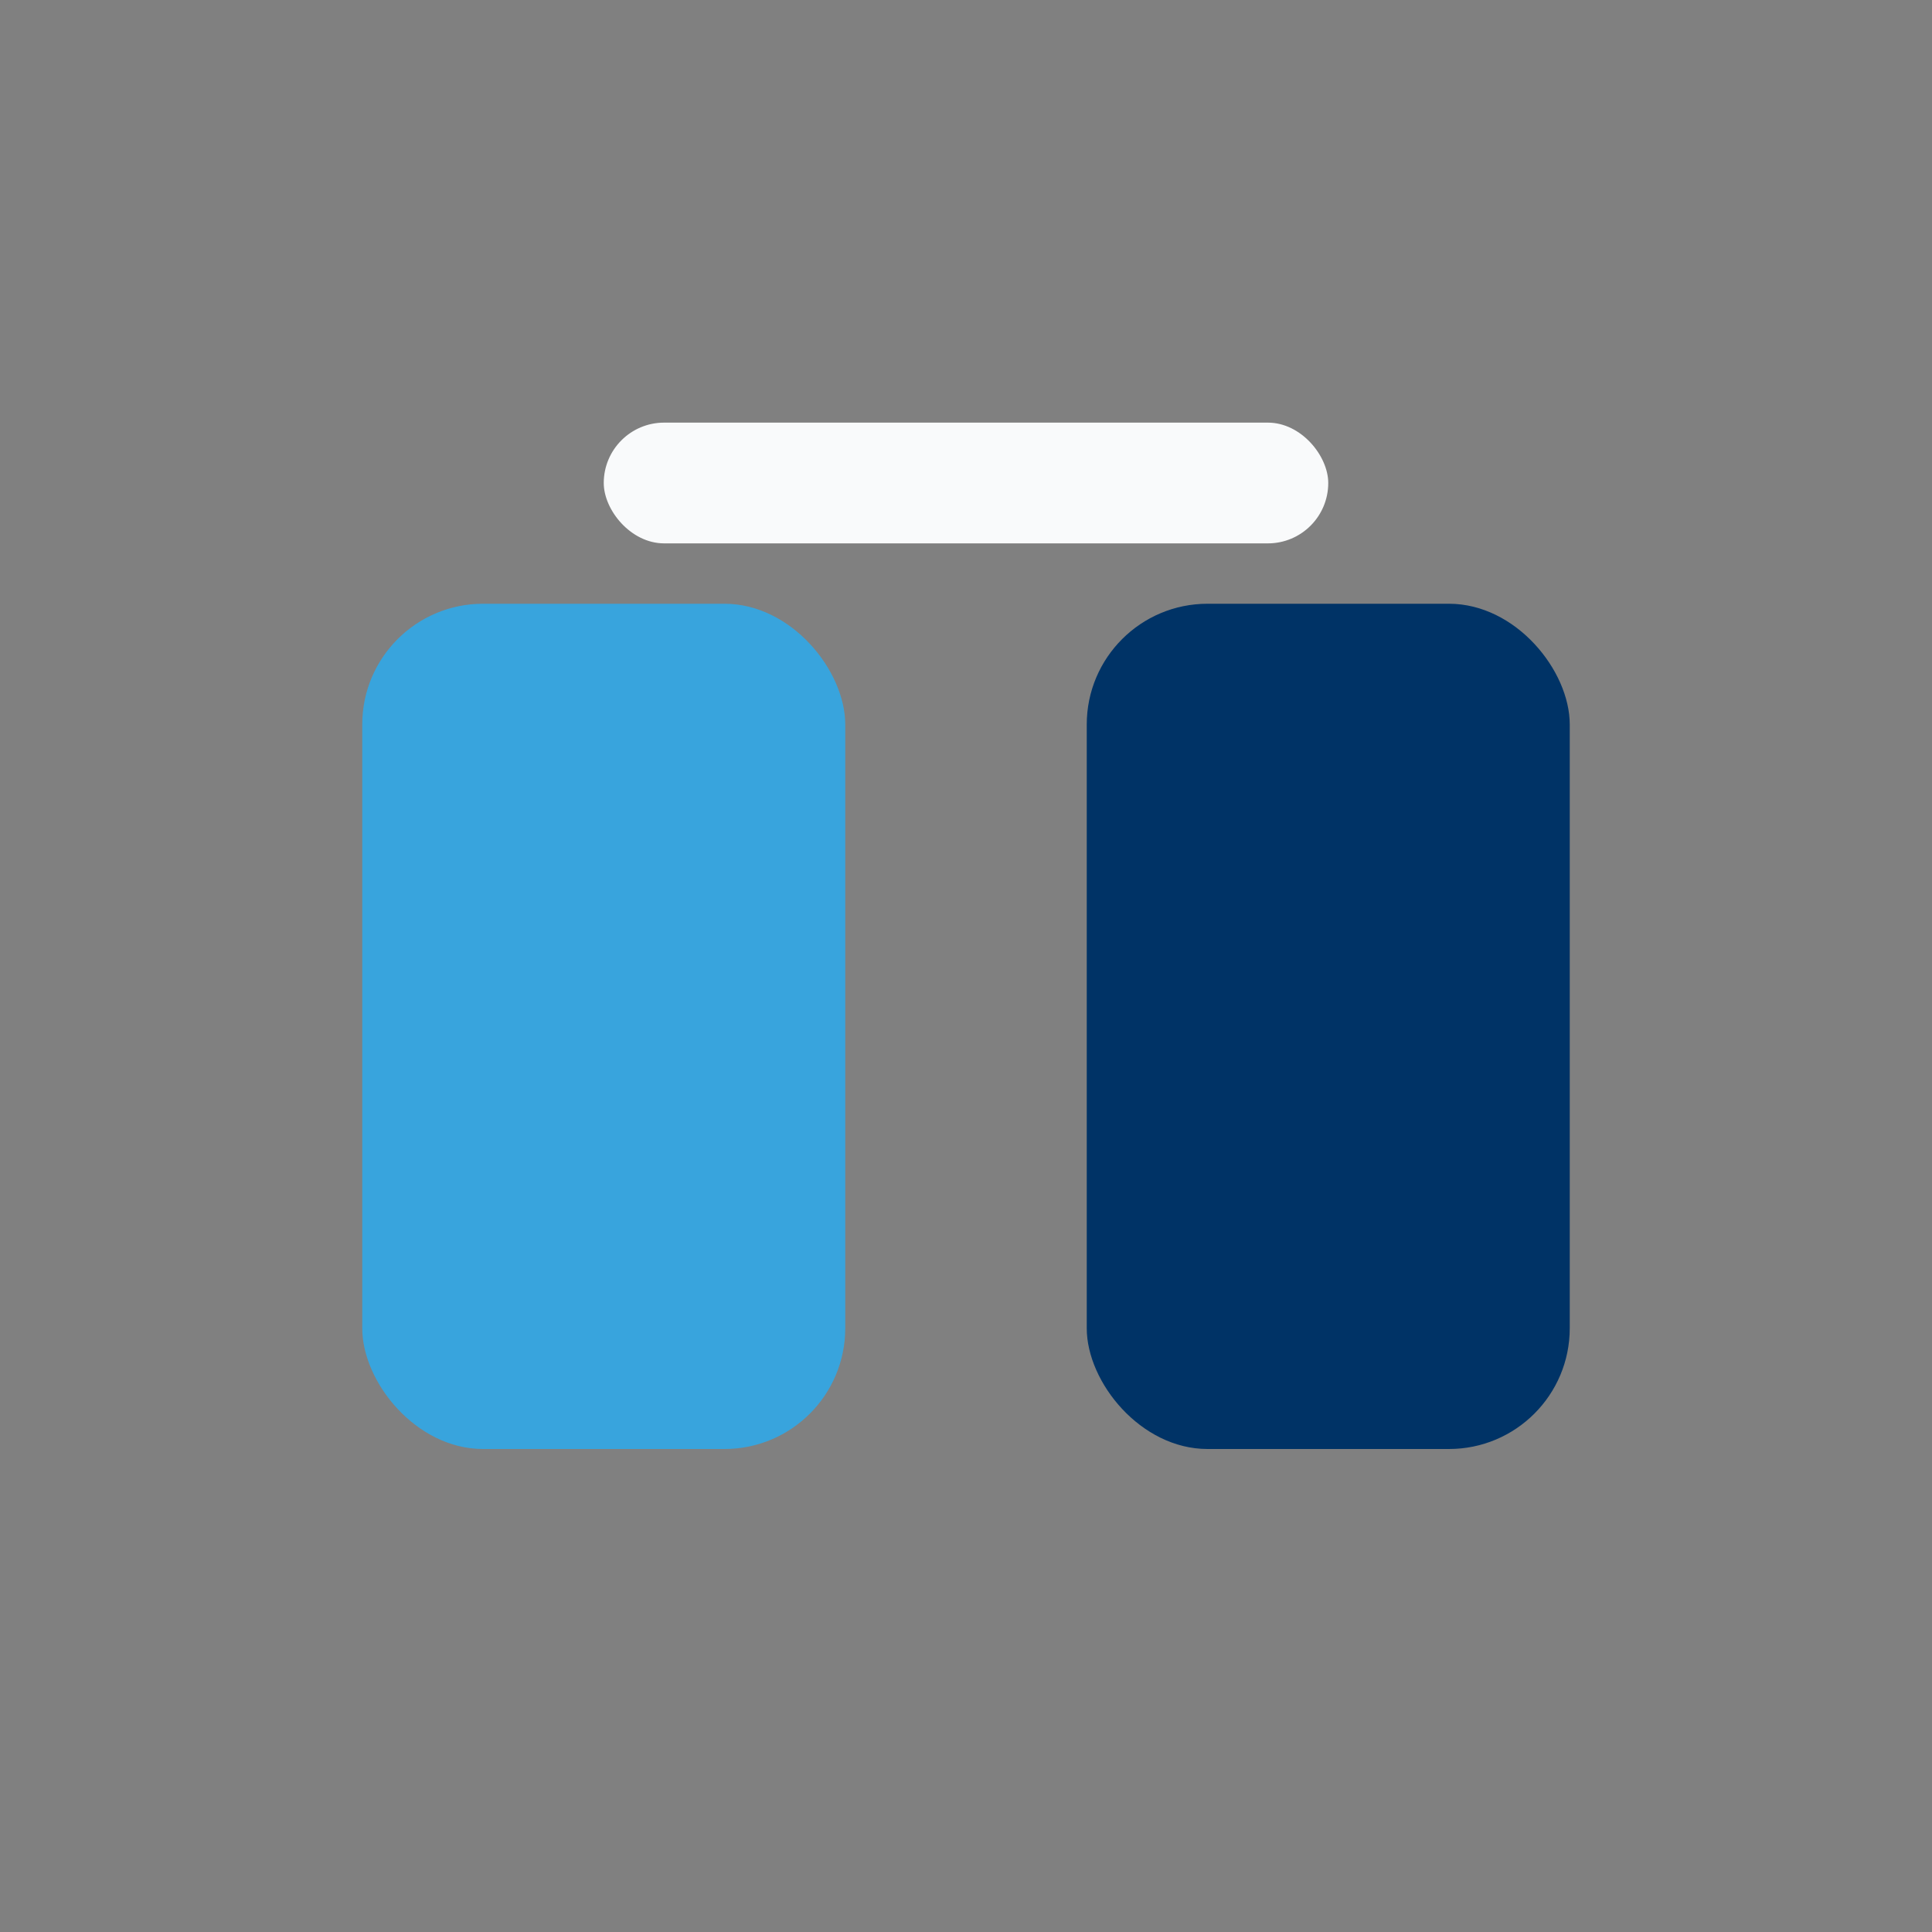
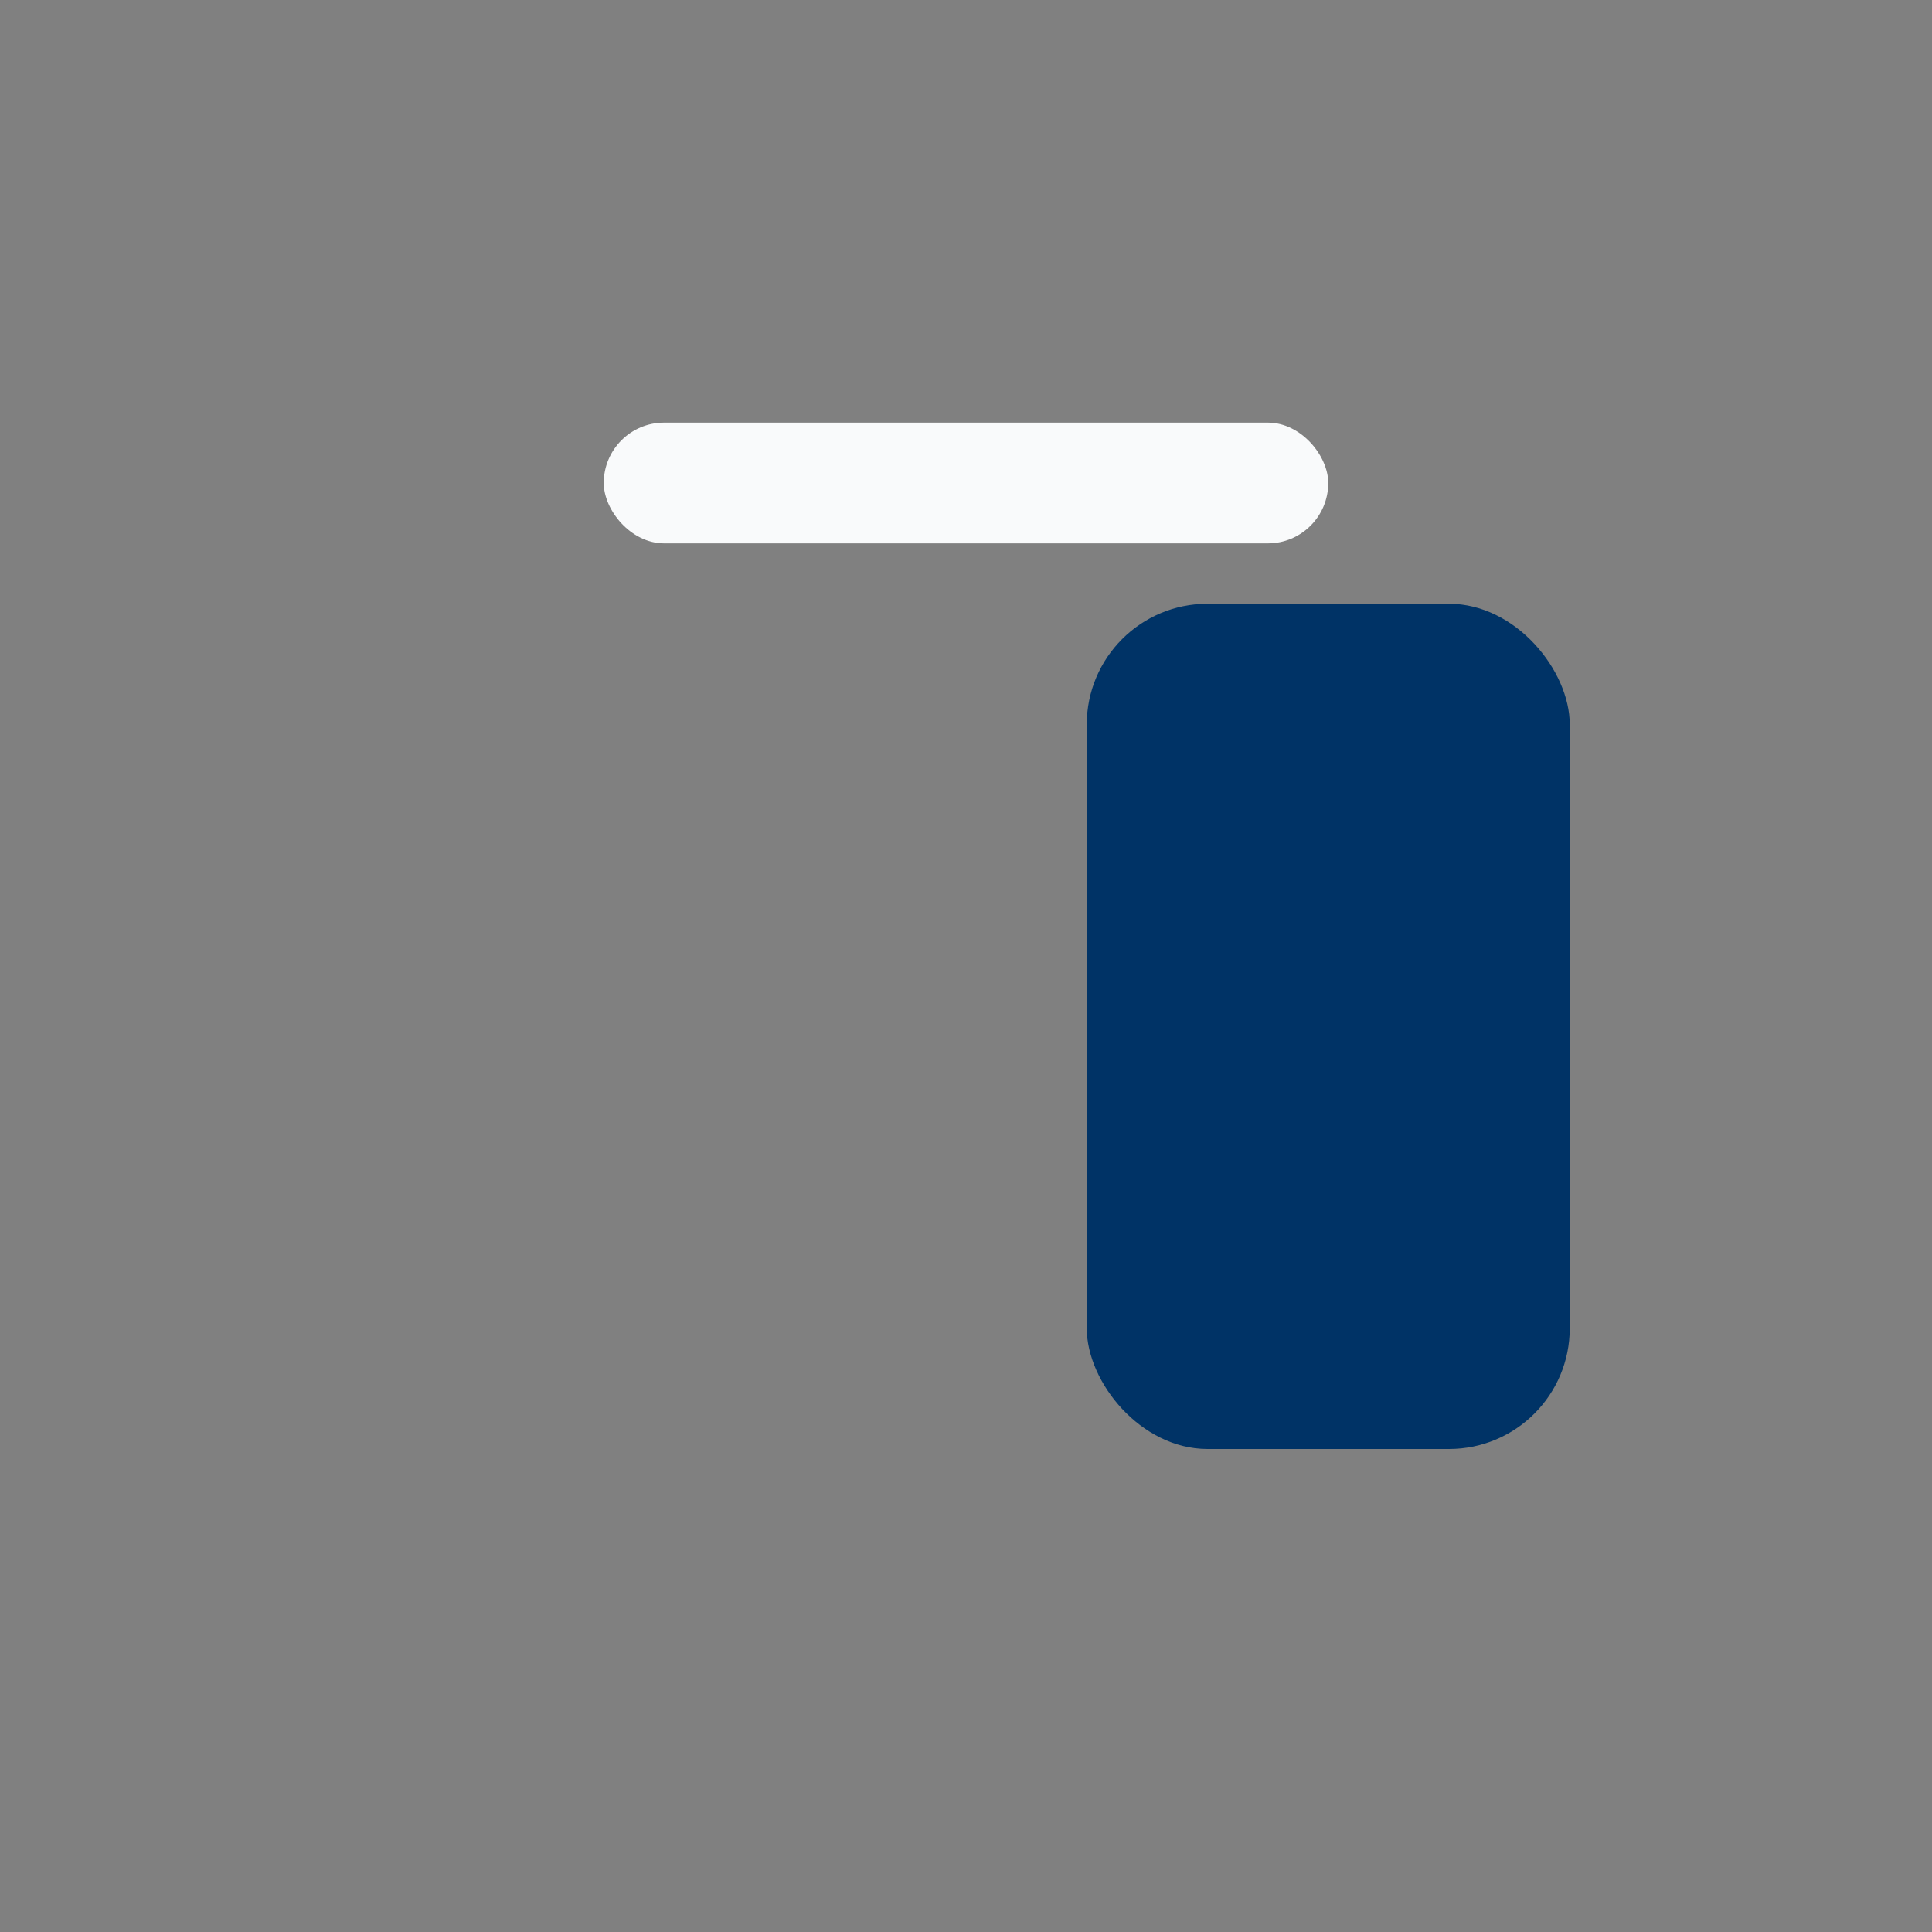
<svg xmlns="http://www.w3.org/2000/svg" width="32" height="32" viewBox="0 0 32 32">
  <rect x="0" y="0" width="32" height="32" fill="#808080" stroke="none" />
-   <rect x="6" y="10" width="8" height="14" rx="2" fill="#38A4DD" />
  <rect x="18" y="10" width="8" height="14" rx="2" fill="#003366" />
  <rect x="10" y="7" width="12" height="2" rx="1" fill="#F9FAFB" />
</svg>